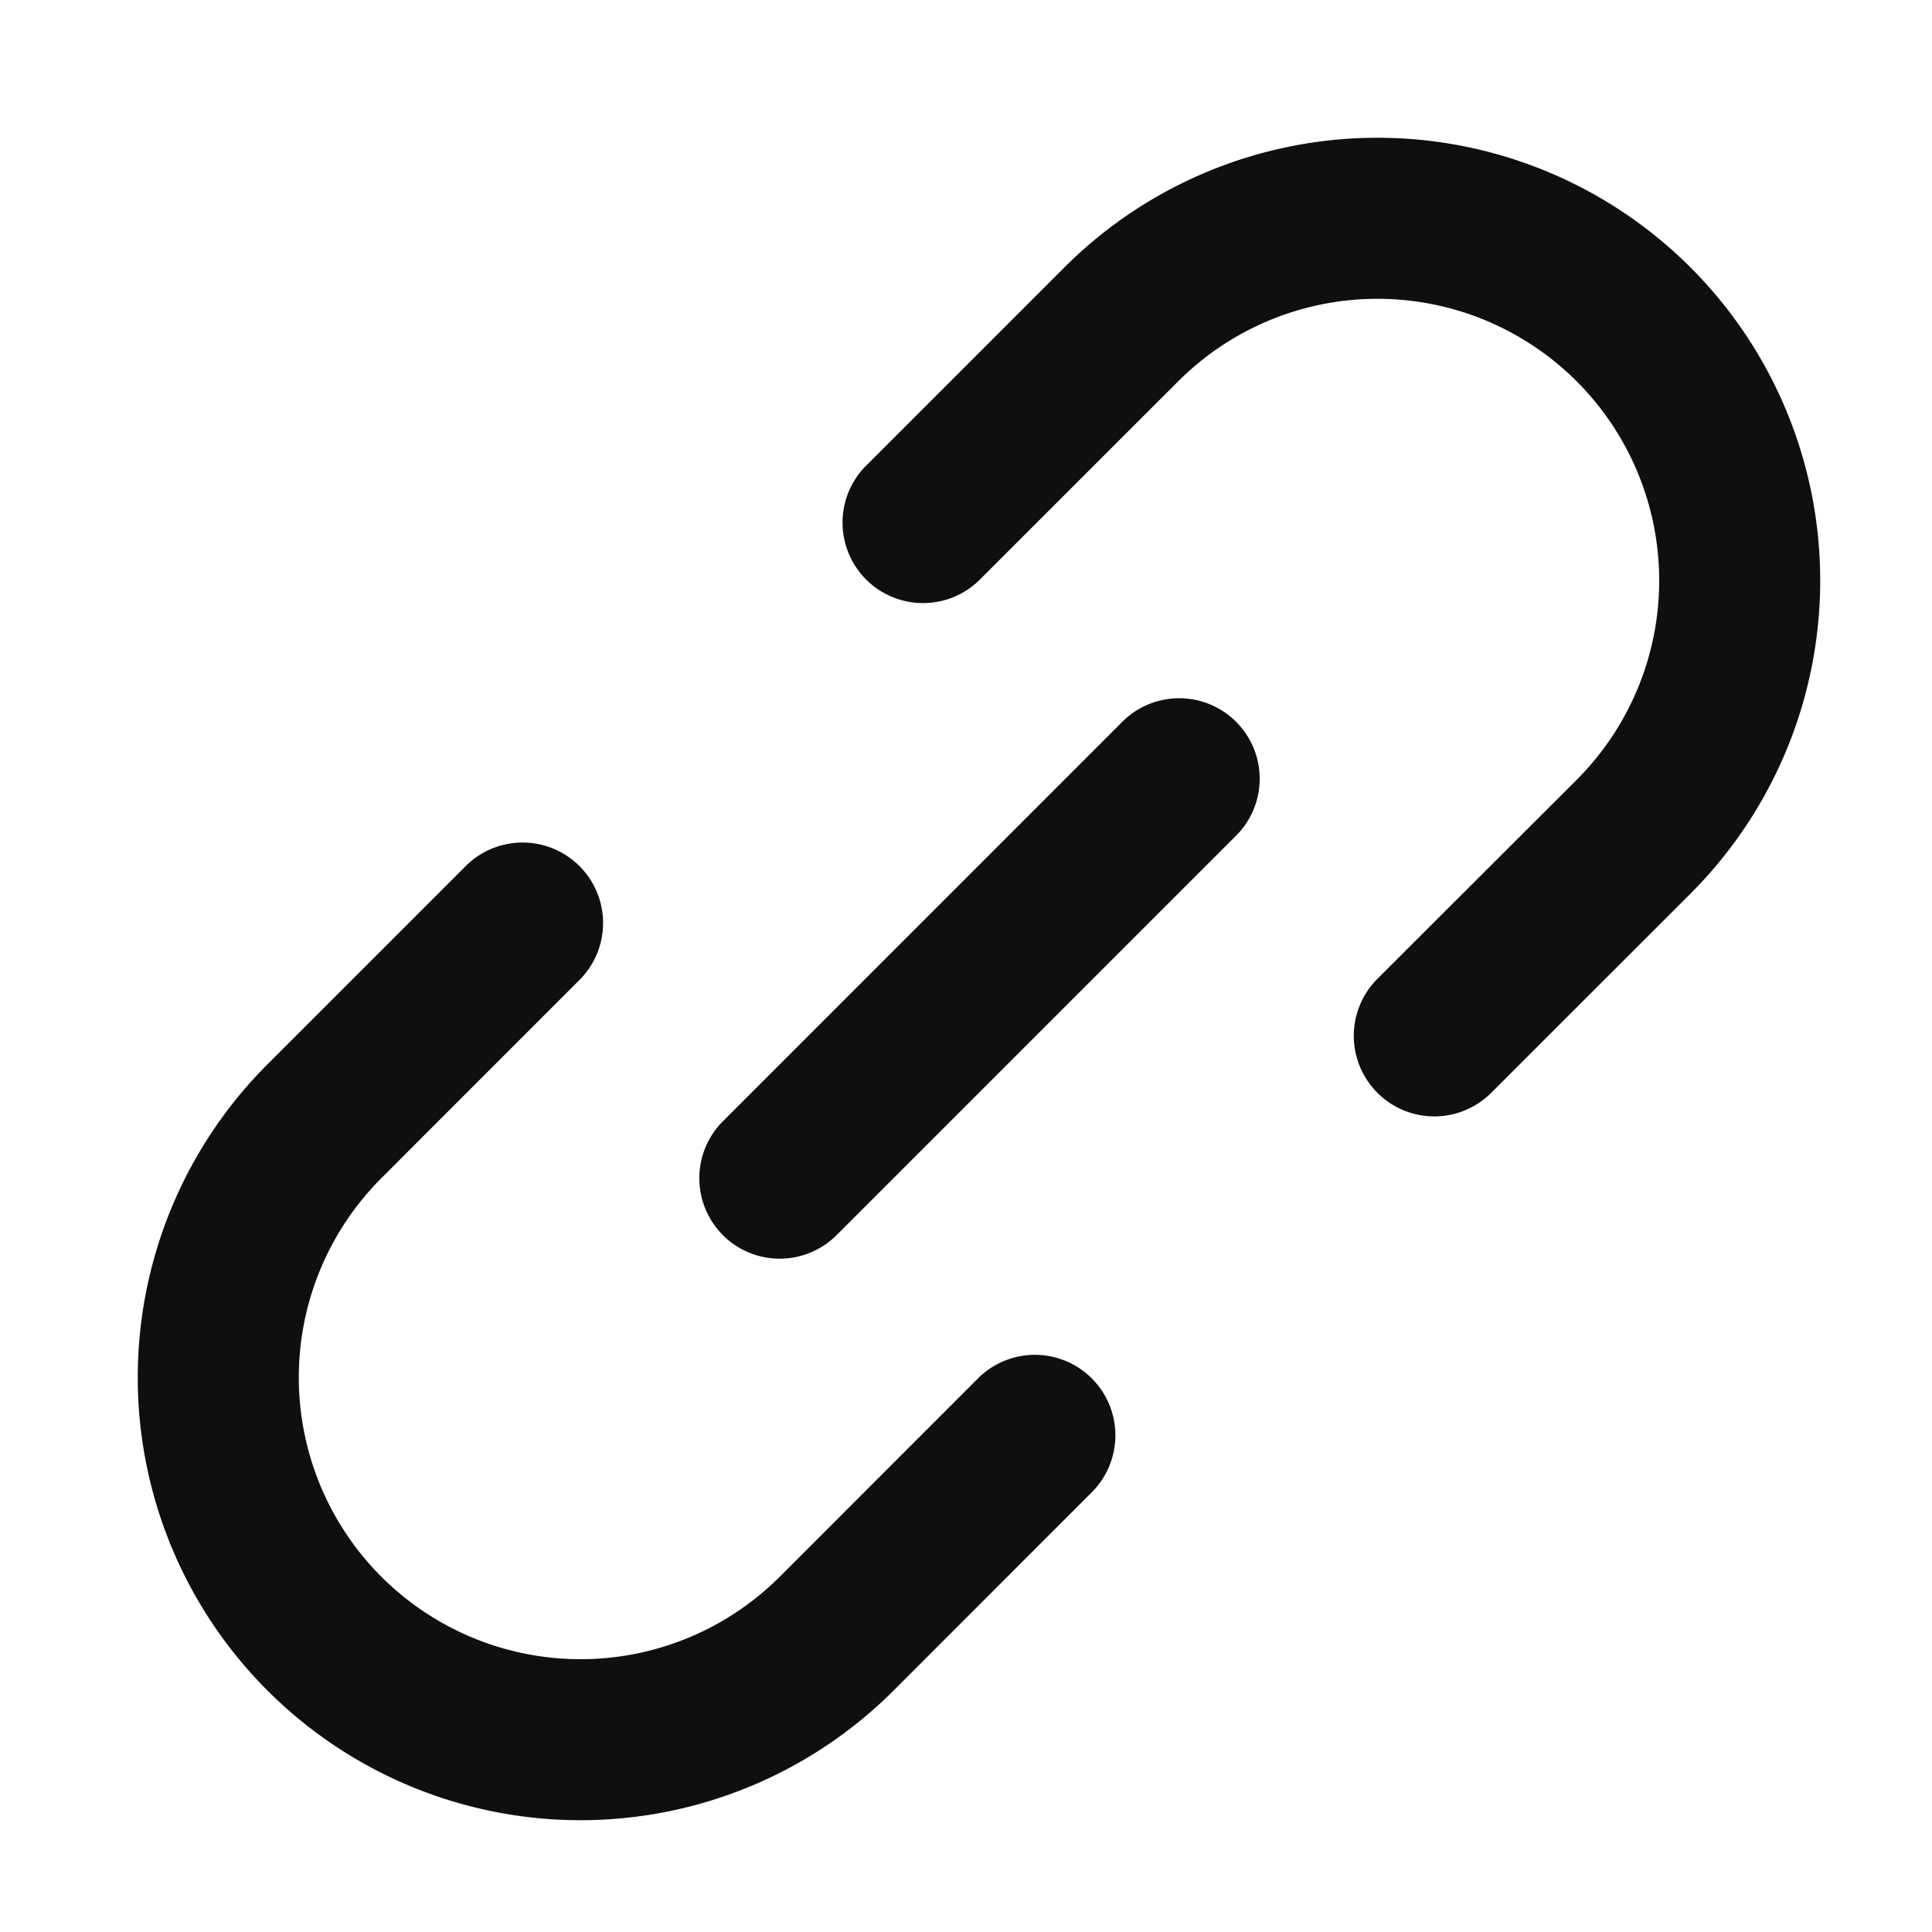
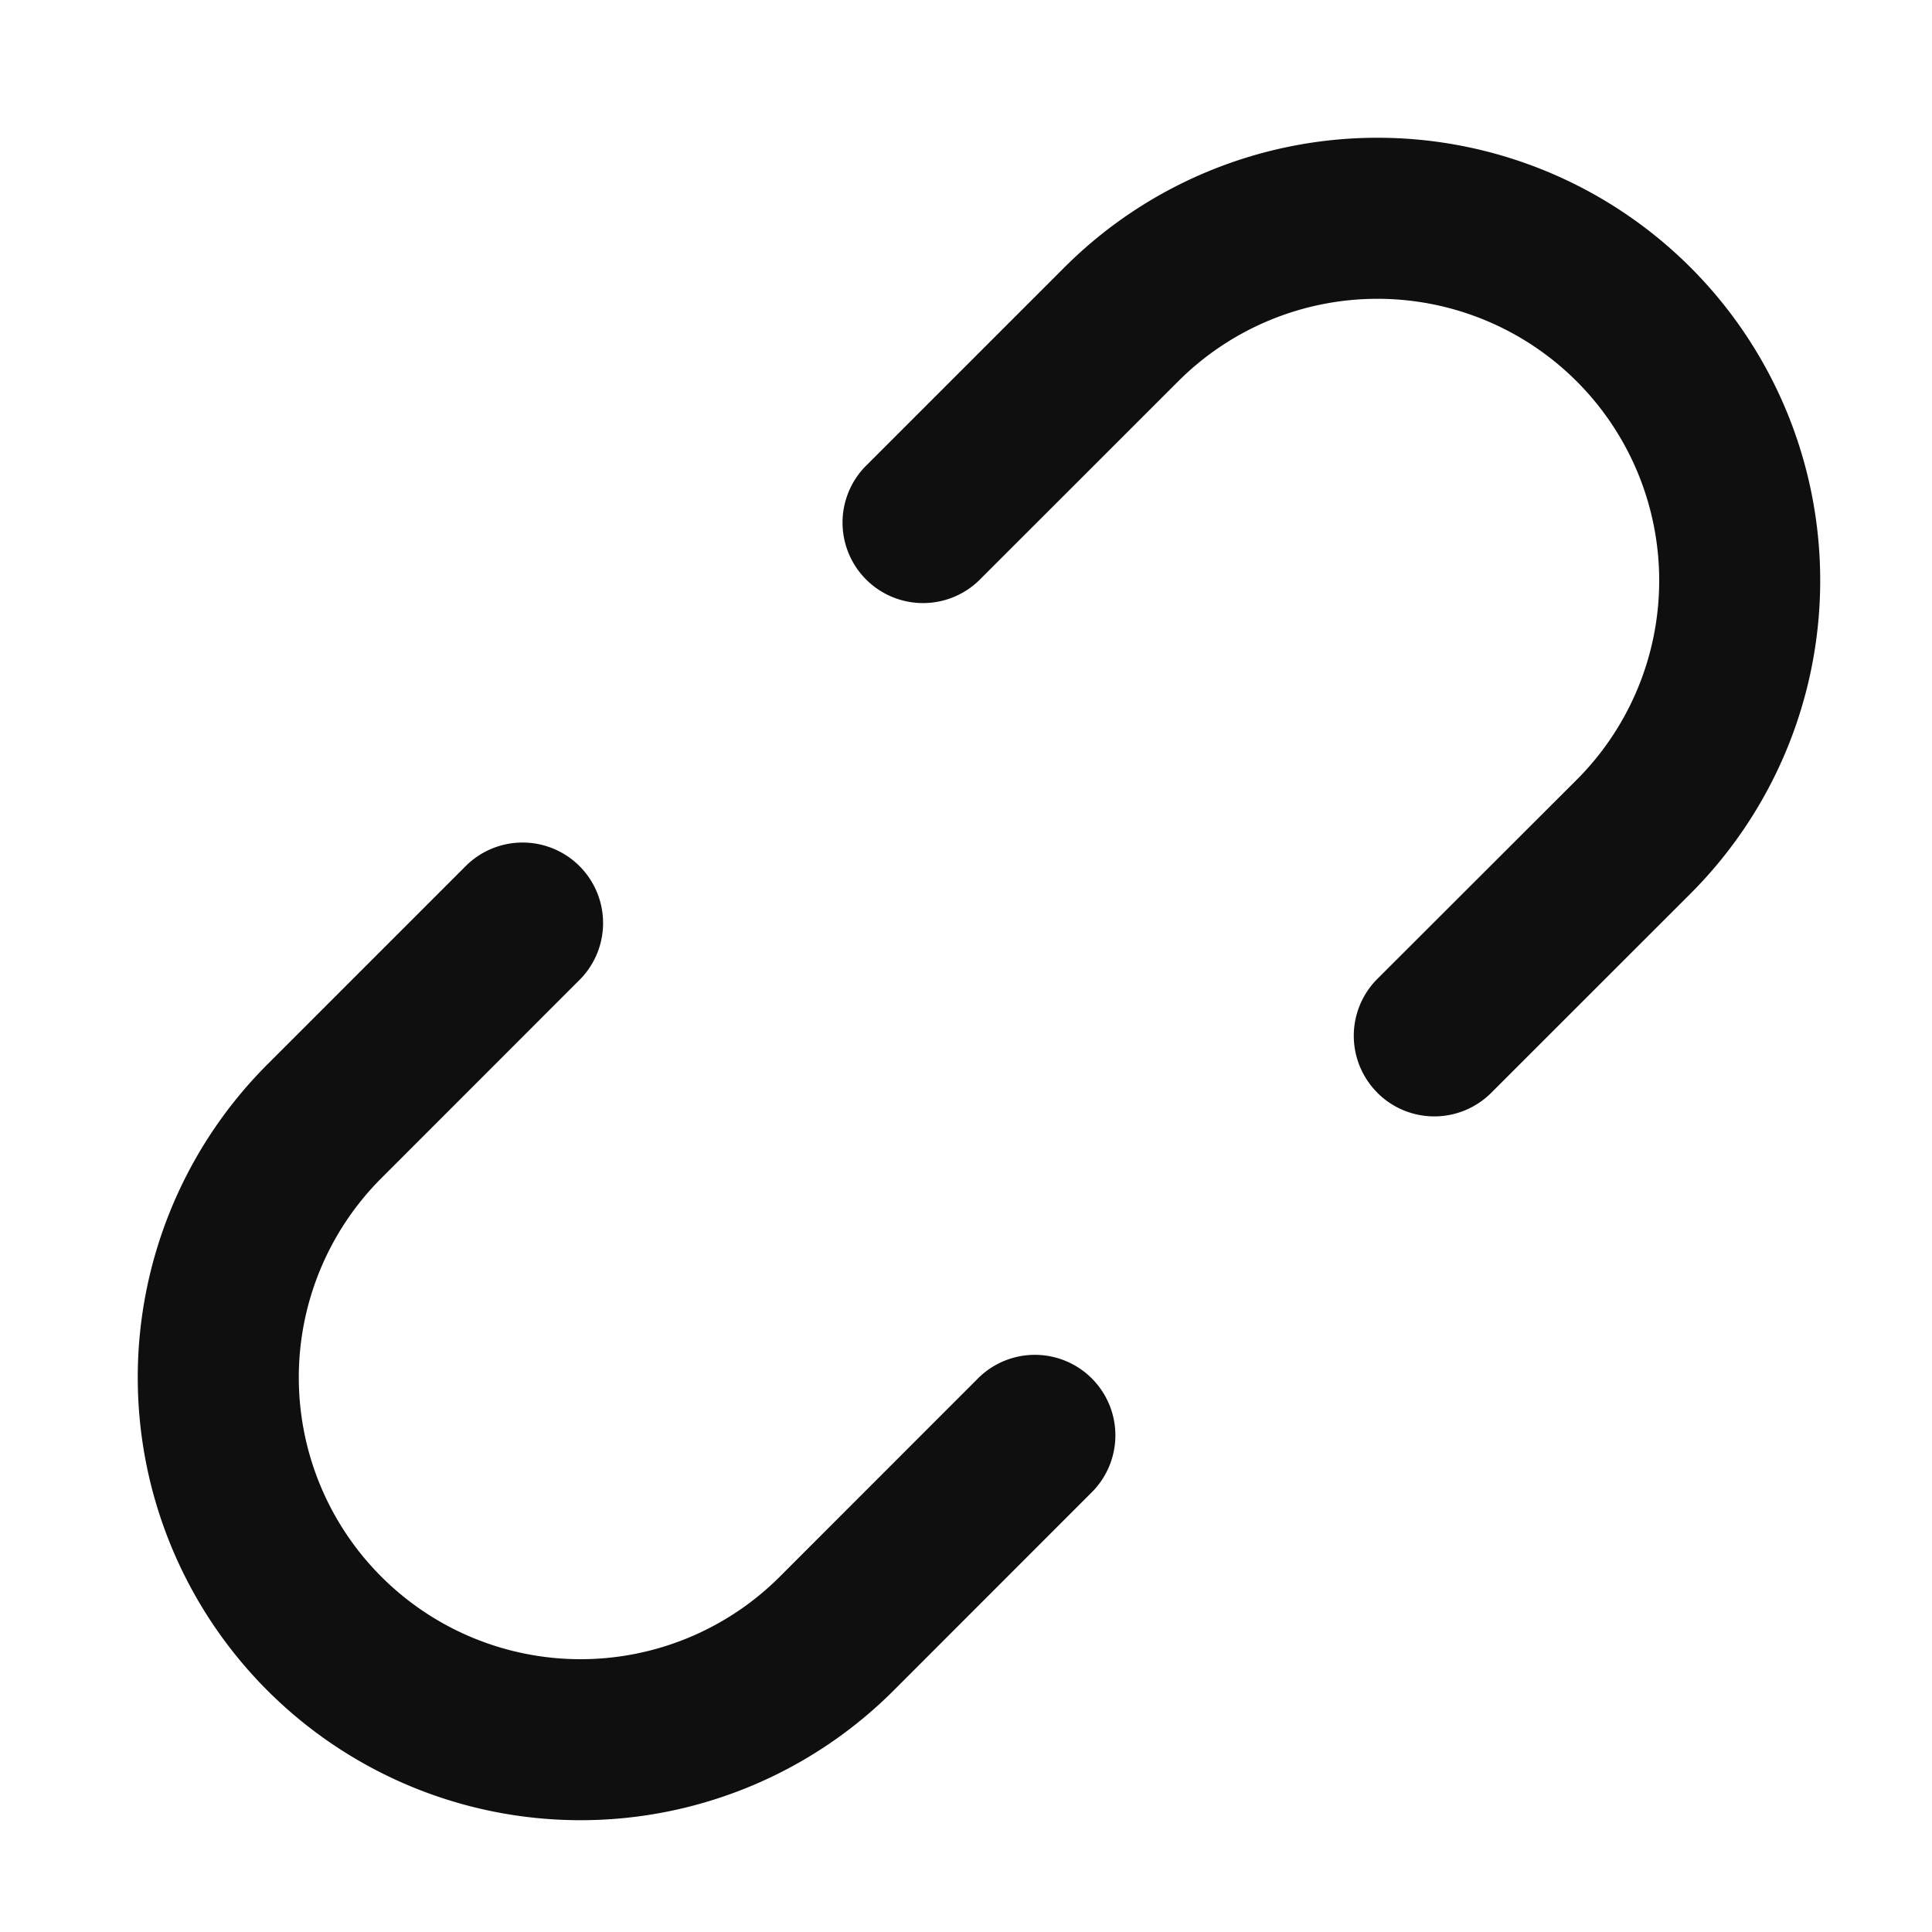
<svg xmlns="http://www.w3.org/2000/svg" width="24" height="24" fill="none">
  <g fill="#0f0f0f">
    <path d="M17.11 13.575a1 1 0 0 0 1.415 0L21 11.101a5.5 5.5 0 1 0-7.778-7.779l-2.475 2.475a1 1 0 0 0 1.414 1.414l2.475-2.474a3.5 3.5 0 0 1 4.95 4.95L17.11 12.16a1 1 0 0 0 0 1.414zM5.797 10.747a1 1 0 0 1 1.414 1.414l-2.474 2.475a3.5 3.5 0 1 0 4.95 4.95l2.474-2.475a1 1 0 0 1 1.414 1.414L11.101 21a5.5 5.5 0 0 1-7.779-7.778z" />
-     <path d="M8.98 15.343a1 1 0 0 1 0-1.414l4.949-4.95a1 1 0 1 1 1.414 1.414l-4.95 4.95a1 1 0 0 1-1.414 0z" />
  </g>
</svg>